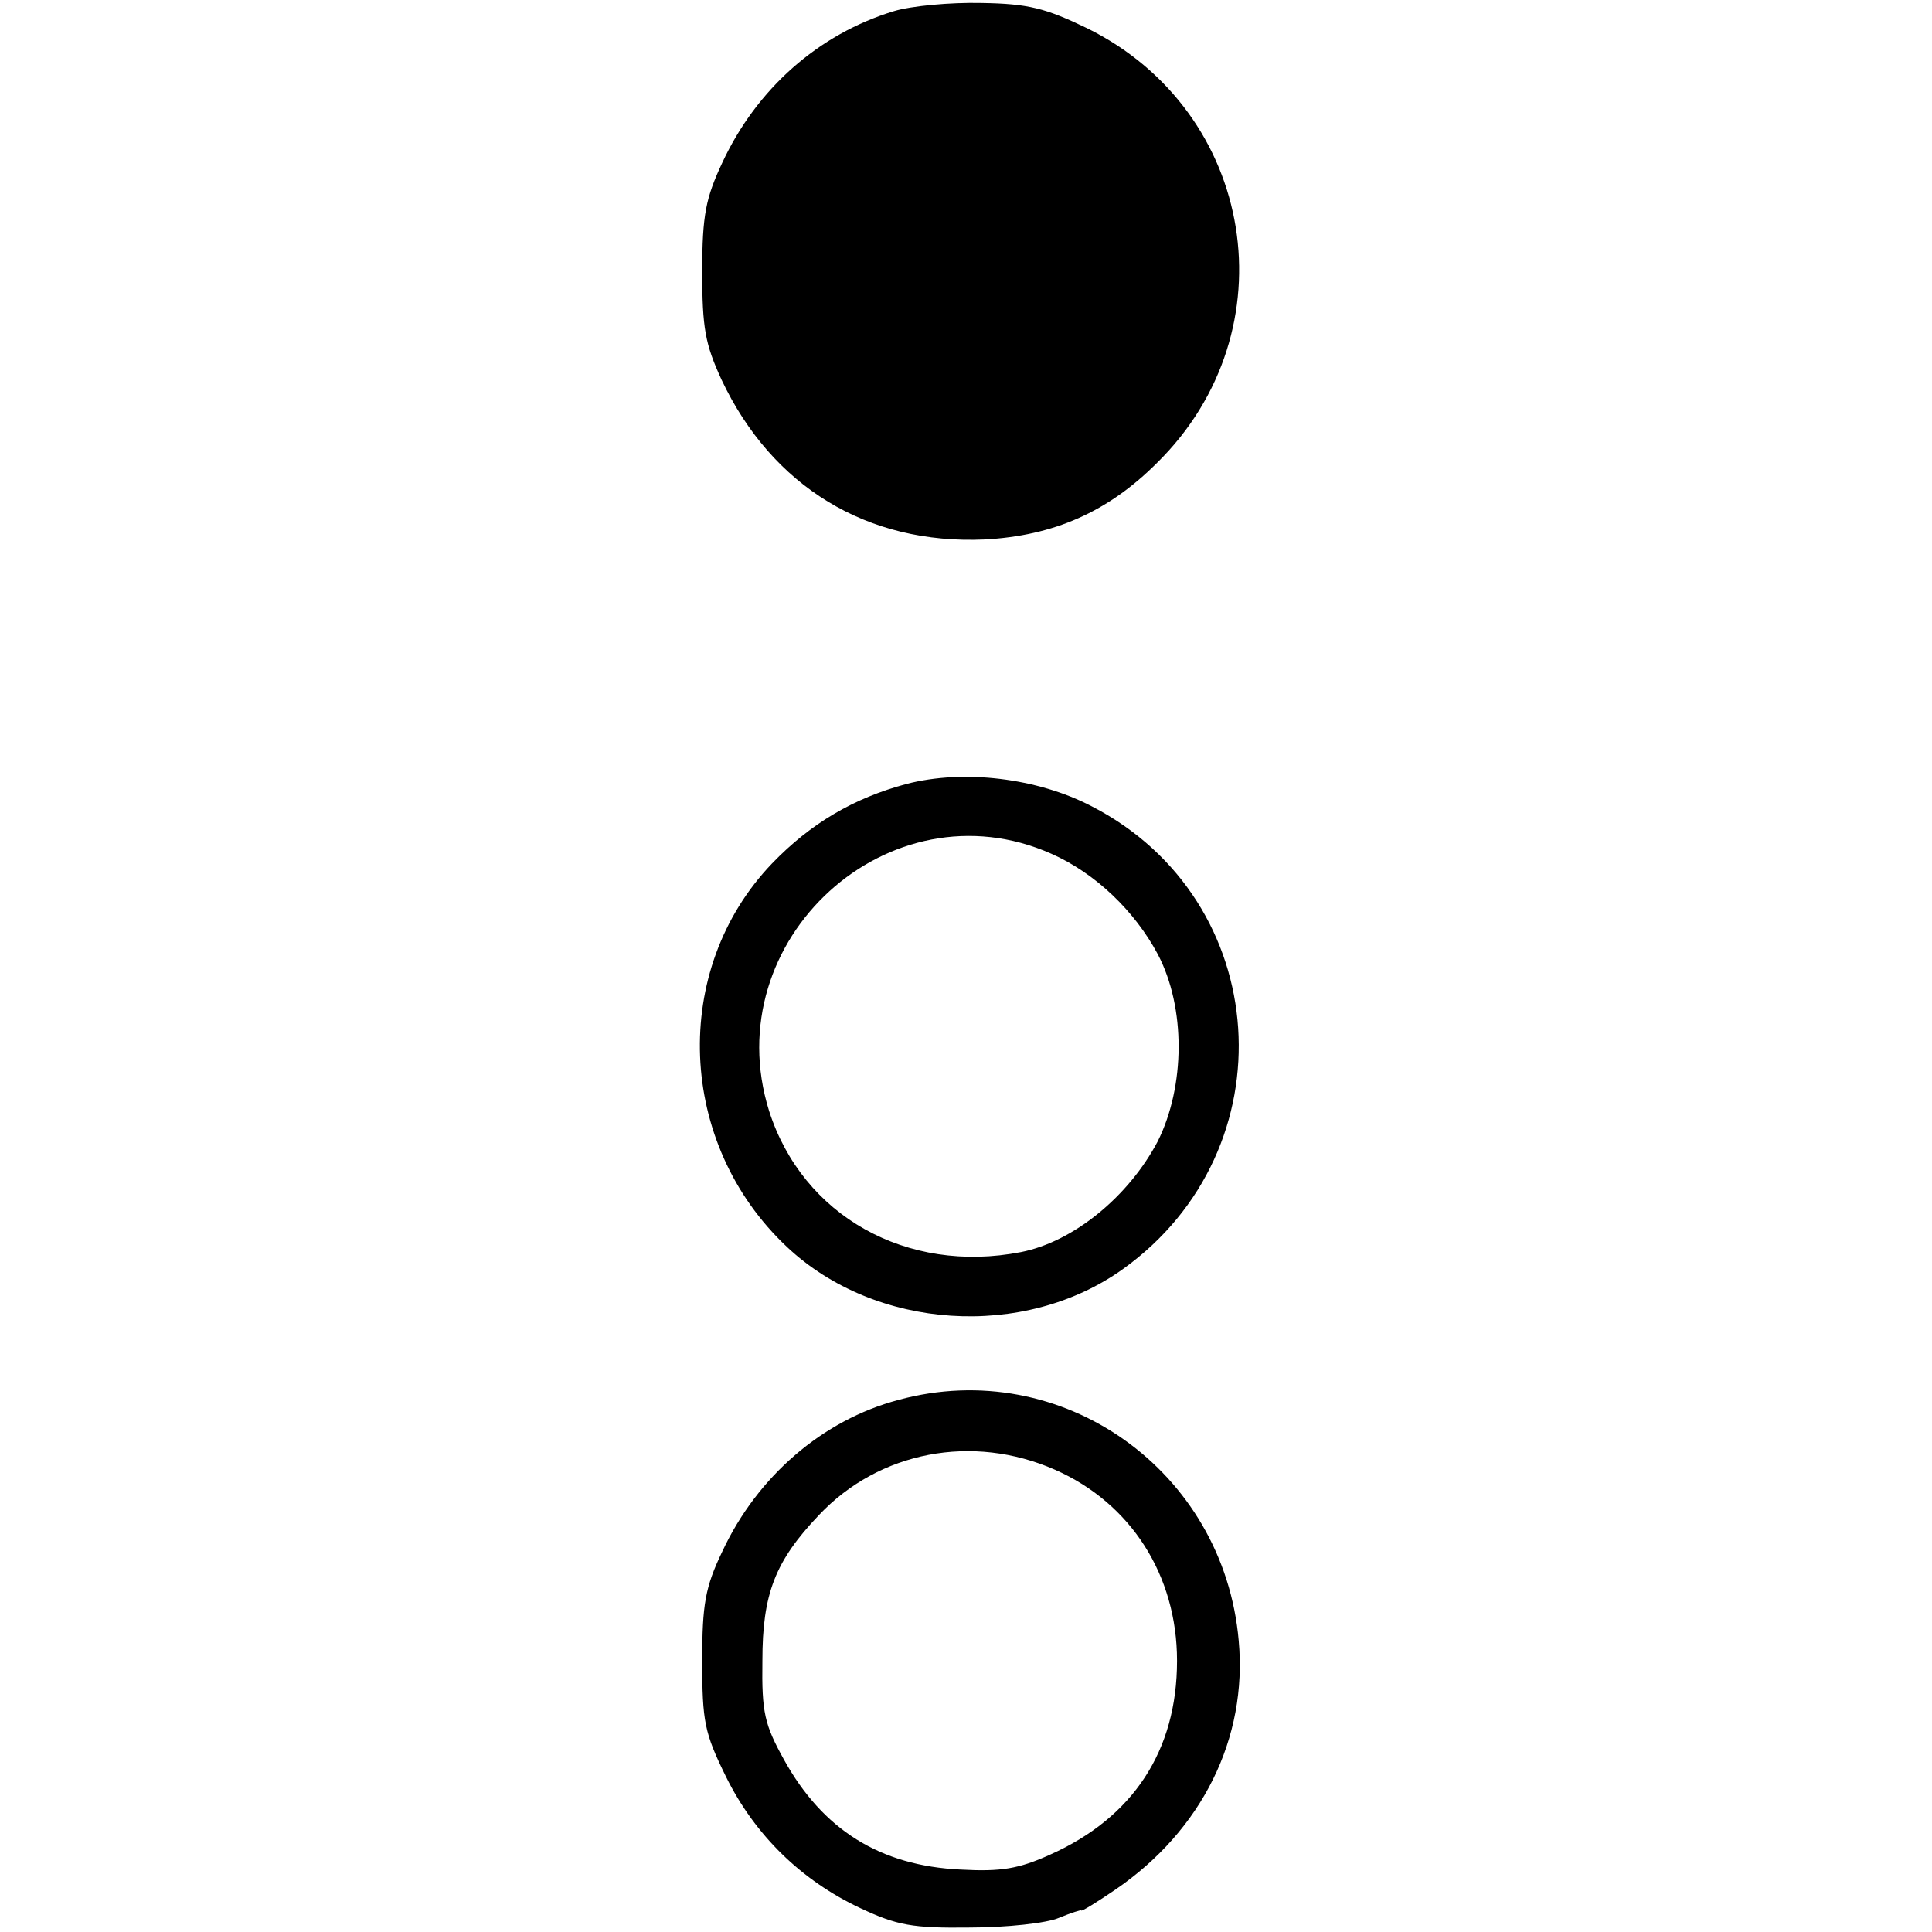
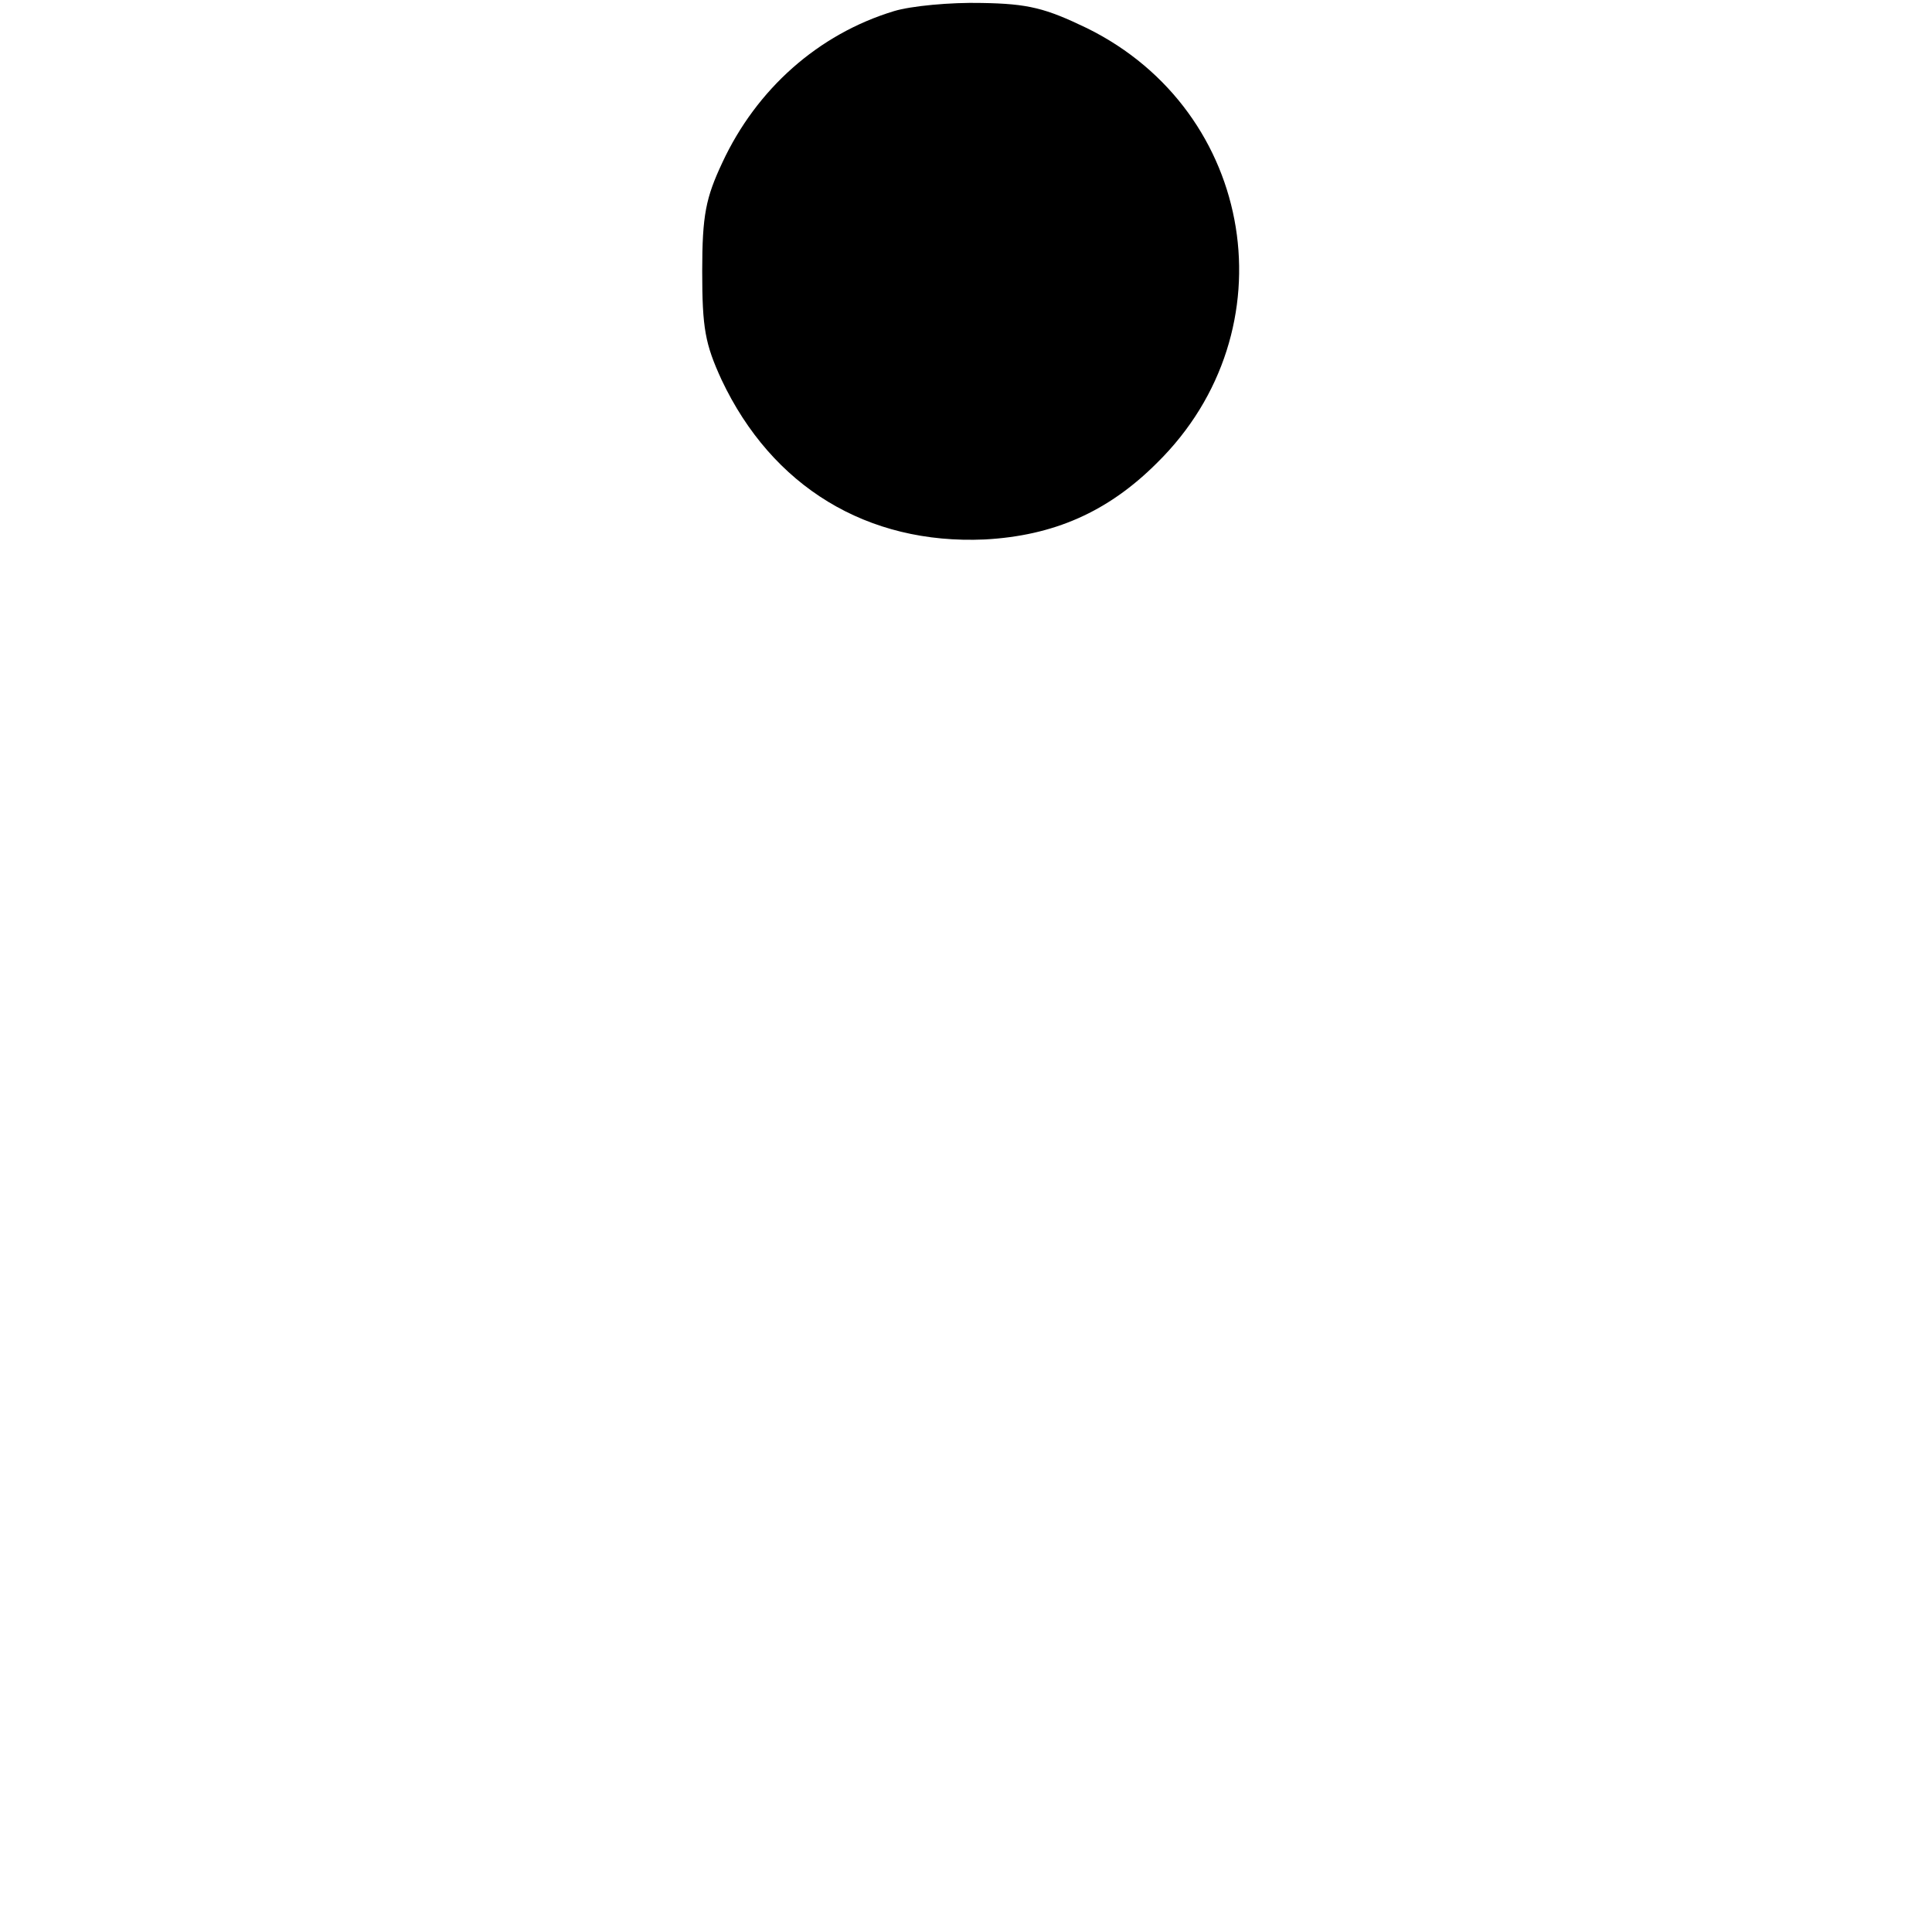
<svg xmlns="http://www.w3.org/2000/svg" version="1.0" width="260pt" height="260pt" viewBox="0 0 260 260" preserveAspectRatio="xMidYMid meet">
  <g transform="translate(0,260) scale(0.1,-0.1)" fill="#000000" stroke="none">
    <path d="M1203 2585 c-102 -31 -185 -105 -231 -204 -22 -47 -27 -70 -27 -146 0 -77 4 -98 26 -146 68 -144 196 -222 354 -215 93 5 166 37 232 103 181 178 133 473 -94 585 -56 27 -79 33 -142 34 -42 1 -95 -4 -118 -11z" />
-     <path d="M1220 1545 c-71 -19 -129 -53 -181 -107 -137 -143 -128 -377 20 -516 119 -112 319 -125 452 -30 225 161 203 497 -42 623 -73 38 -172 50 -249 30z m195 -94 c59 -26 112 -77 143 -135 38 -72 37 -178 0 -252 -39 -74 -113 -135 -184 -149 -154 -30 -294 49 -339 190 -72 230 162 443 380 346z" />
-     <path d="M1209 716 c-102 -27 -190 -103 -237 -204 -23 -48 -27 -71 -27 -147 0 -82 3 -97 32 -156 39 -79 102 -140 181 -177 49 -23 70 -27 147 -26 50 0 104 6 120 13 17 7 30 11 30 10 0 -2 21 11 46 28 117 80 178 204 166 335 -20 229 -238 384 -458 324z m211 -94 c102 -45 164 -142 164 -257 0 -121 -59 -211 -171 -261 -42 -19 -66 -23 -120 -20 -109 5 -186 54 -238 148 -26 47 -30 63 -29 133 0 90 17 134 76 196 81 86 207 110 318 61z" />
  </g>
</svg>